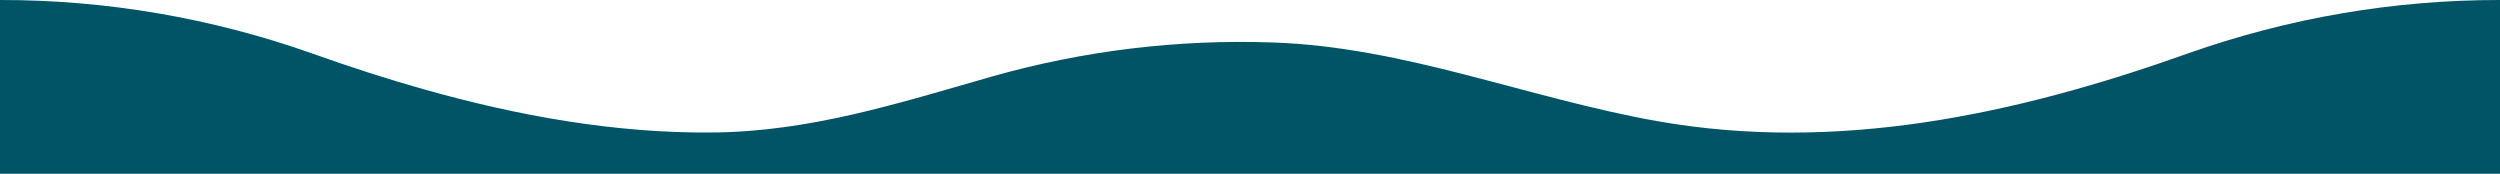
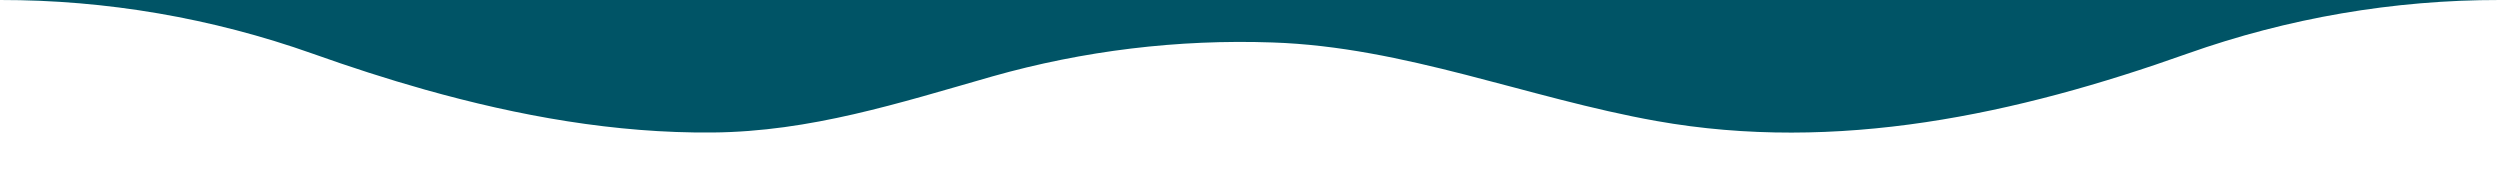
<svg xmlns="http://www.w3.org/2000/svg" width="1439" height="100" viewBox="0 0 1439 100" fill="none">
-   <path d="M1259.13 30.845C1160.66 65.911 1057.44 88.167 953.392 69.633C879.227 56.433 808.444 26.956 732.464 24.445C678.049 22.553 623.669 29.142 571.171 43.989C517.295 59.367 466.551 75.767 410.061 76.267C354.111 76.778 298.484 66.745 244.662 51.611C222.829 45.467 201.233 38.456 179.843 30.845C121.978 10.354 61.198 -0.07 0 2.22778e-05L0 100H1439V2.22778e-05C1377.79 -0.074 1317 10.351 1259.13 30.845V30.845Z" fill="#005466" />
+   <path d="M1259.13 30.845C1160.66 65.911 1057.44 88.167 953.392 69.633C879.227 56.433 808.444 26.956 732.464 24.445C678.049 22.553 623.669 29.142 571.171 43.989C517.295 59.367 466.551 75.767 410.061 76.267C354.111 76.778 298.484 66.745 244.662 51.611C222.829 45.467 201.233 38.456 179.843 30.845C121.978 10.354 61.198 -0.07 0 2.22778e-05H1439V2.22778e-05C1377.79 -0.074 1317 10.351 1259.13 30.845V30.845Z" fill="#005466" />
</svg>